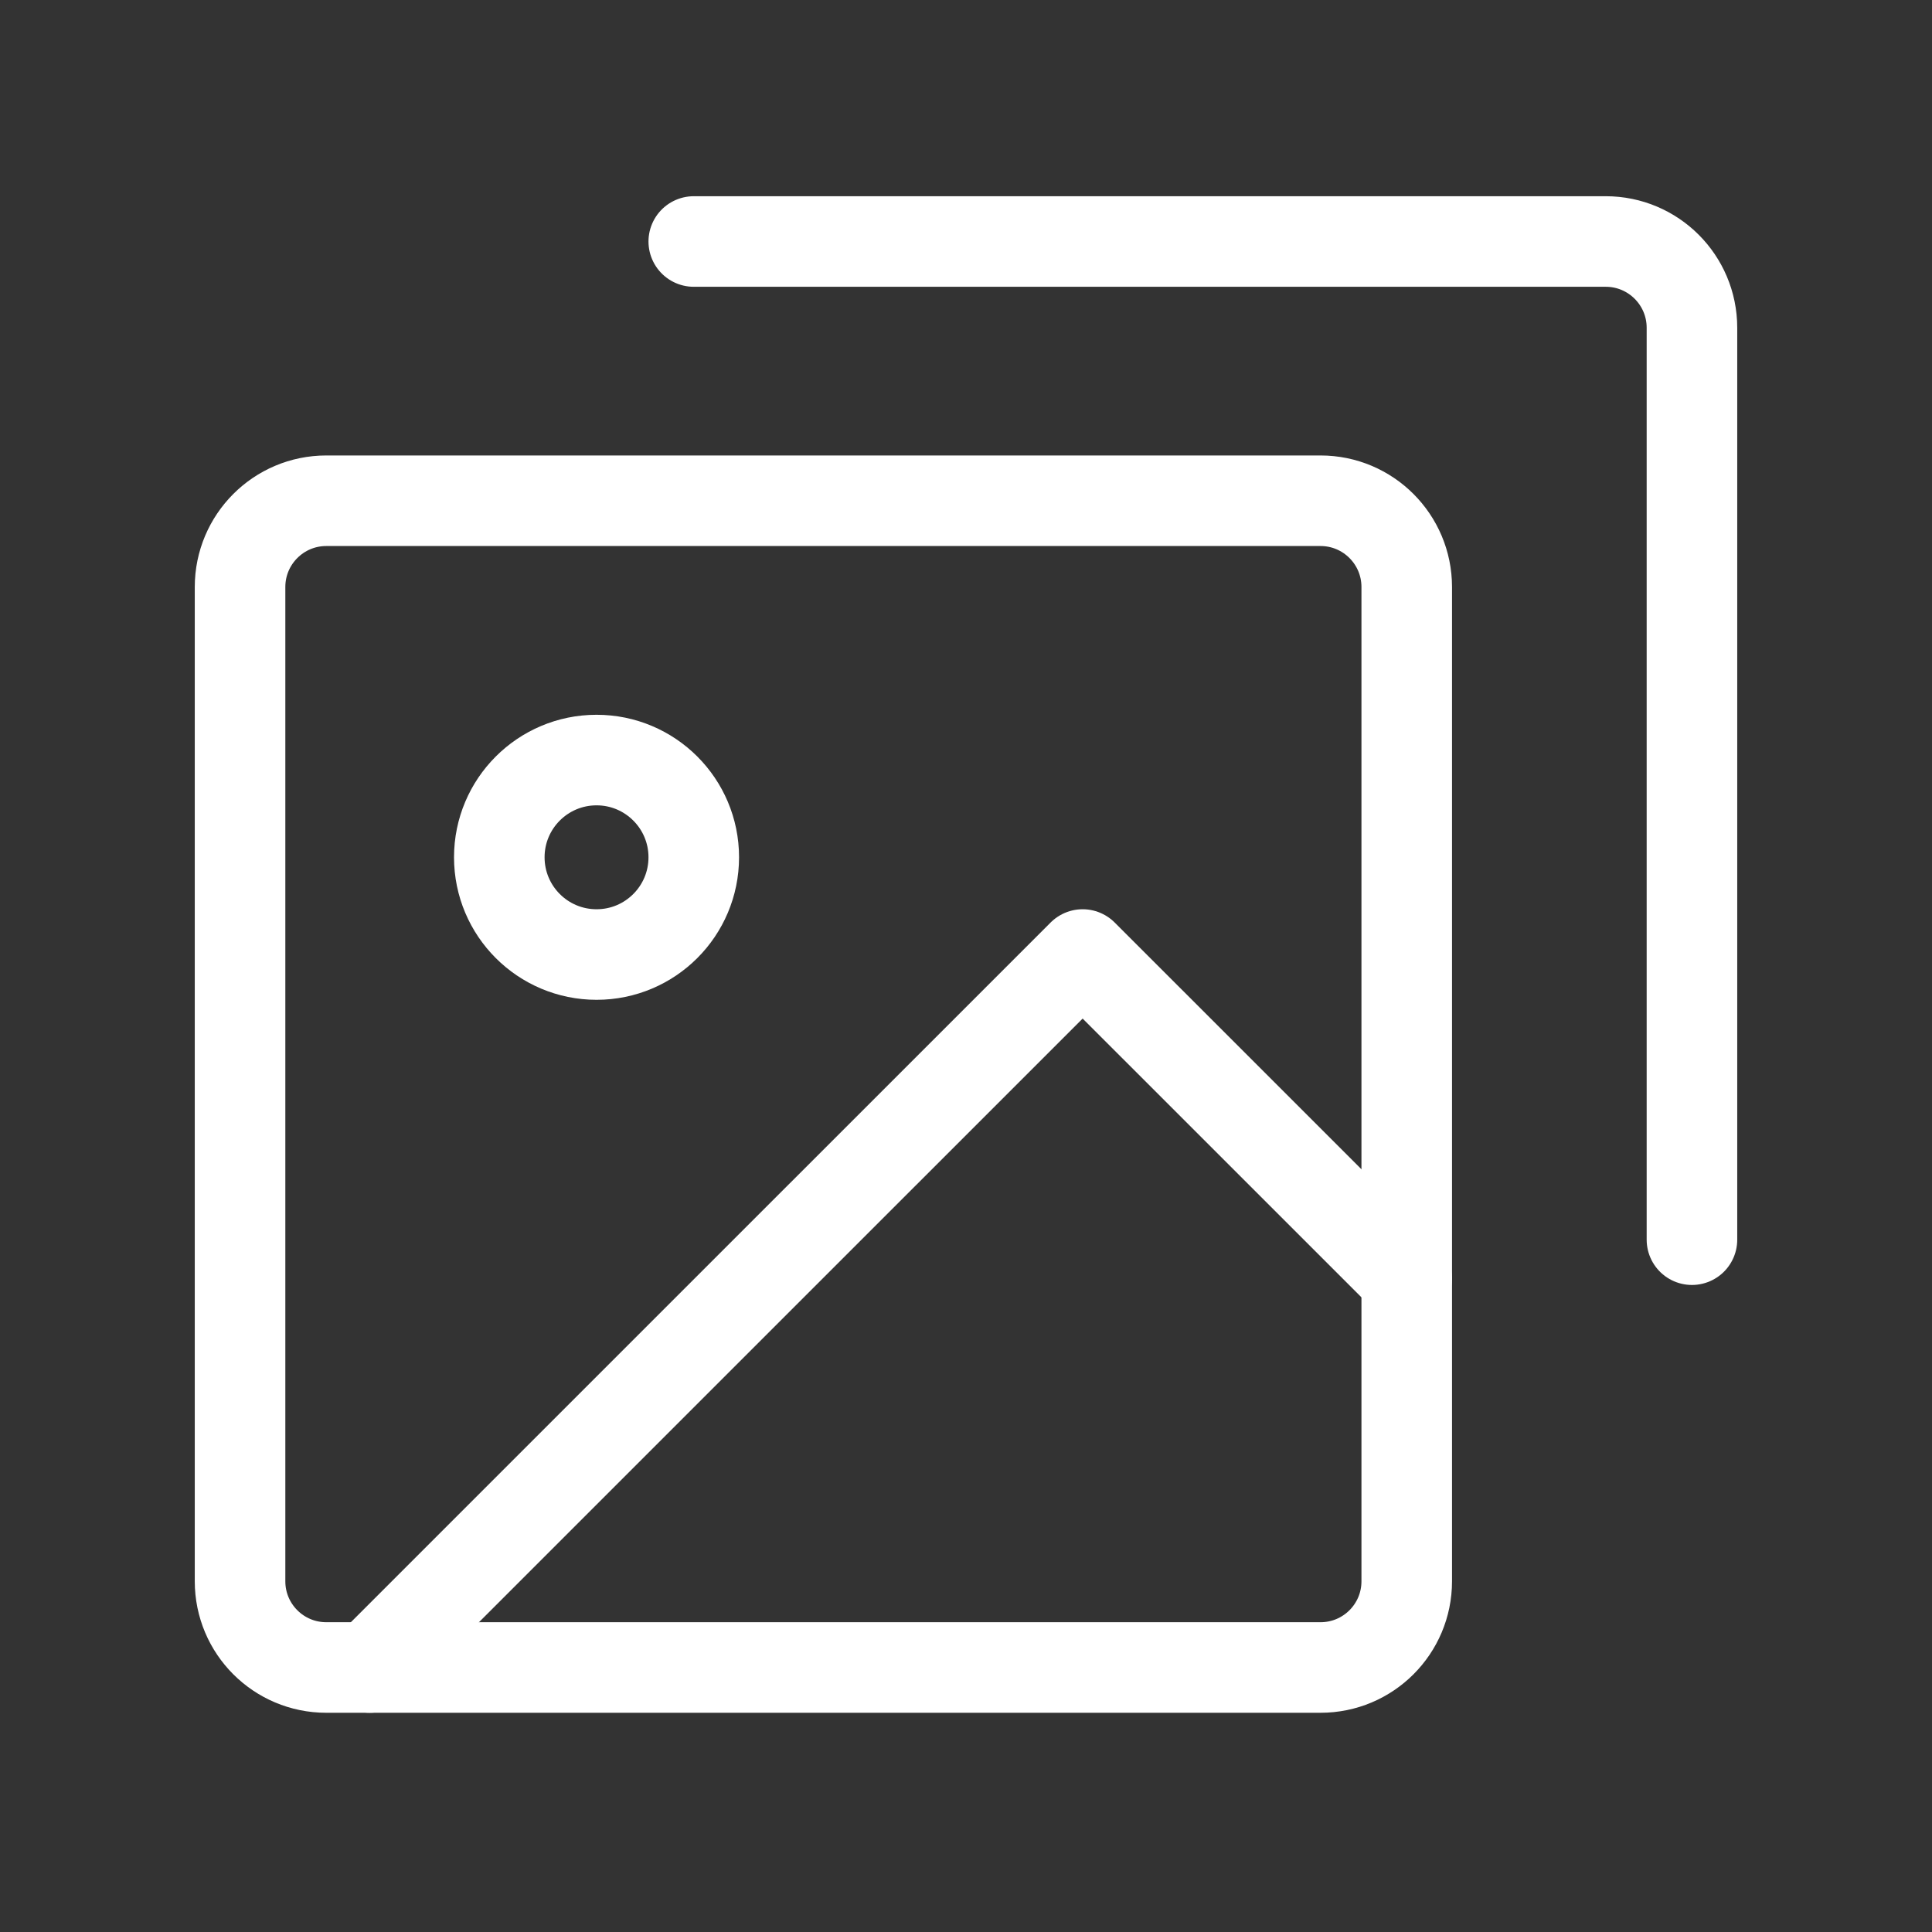
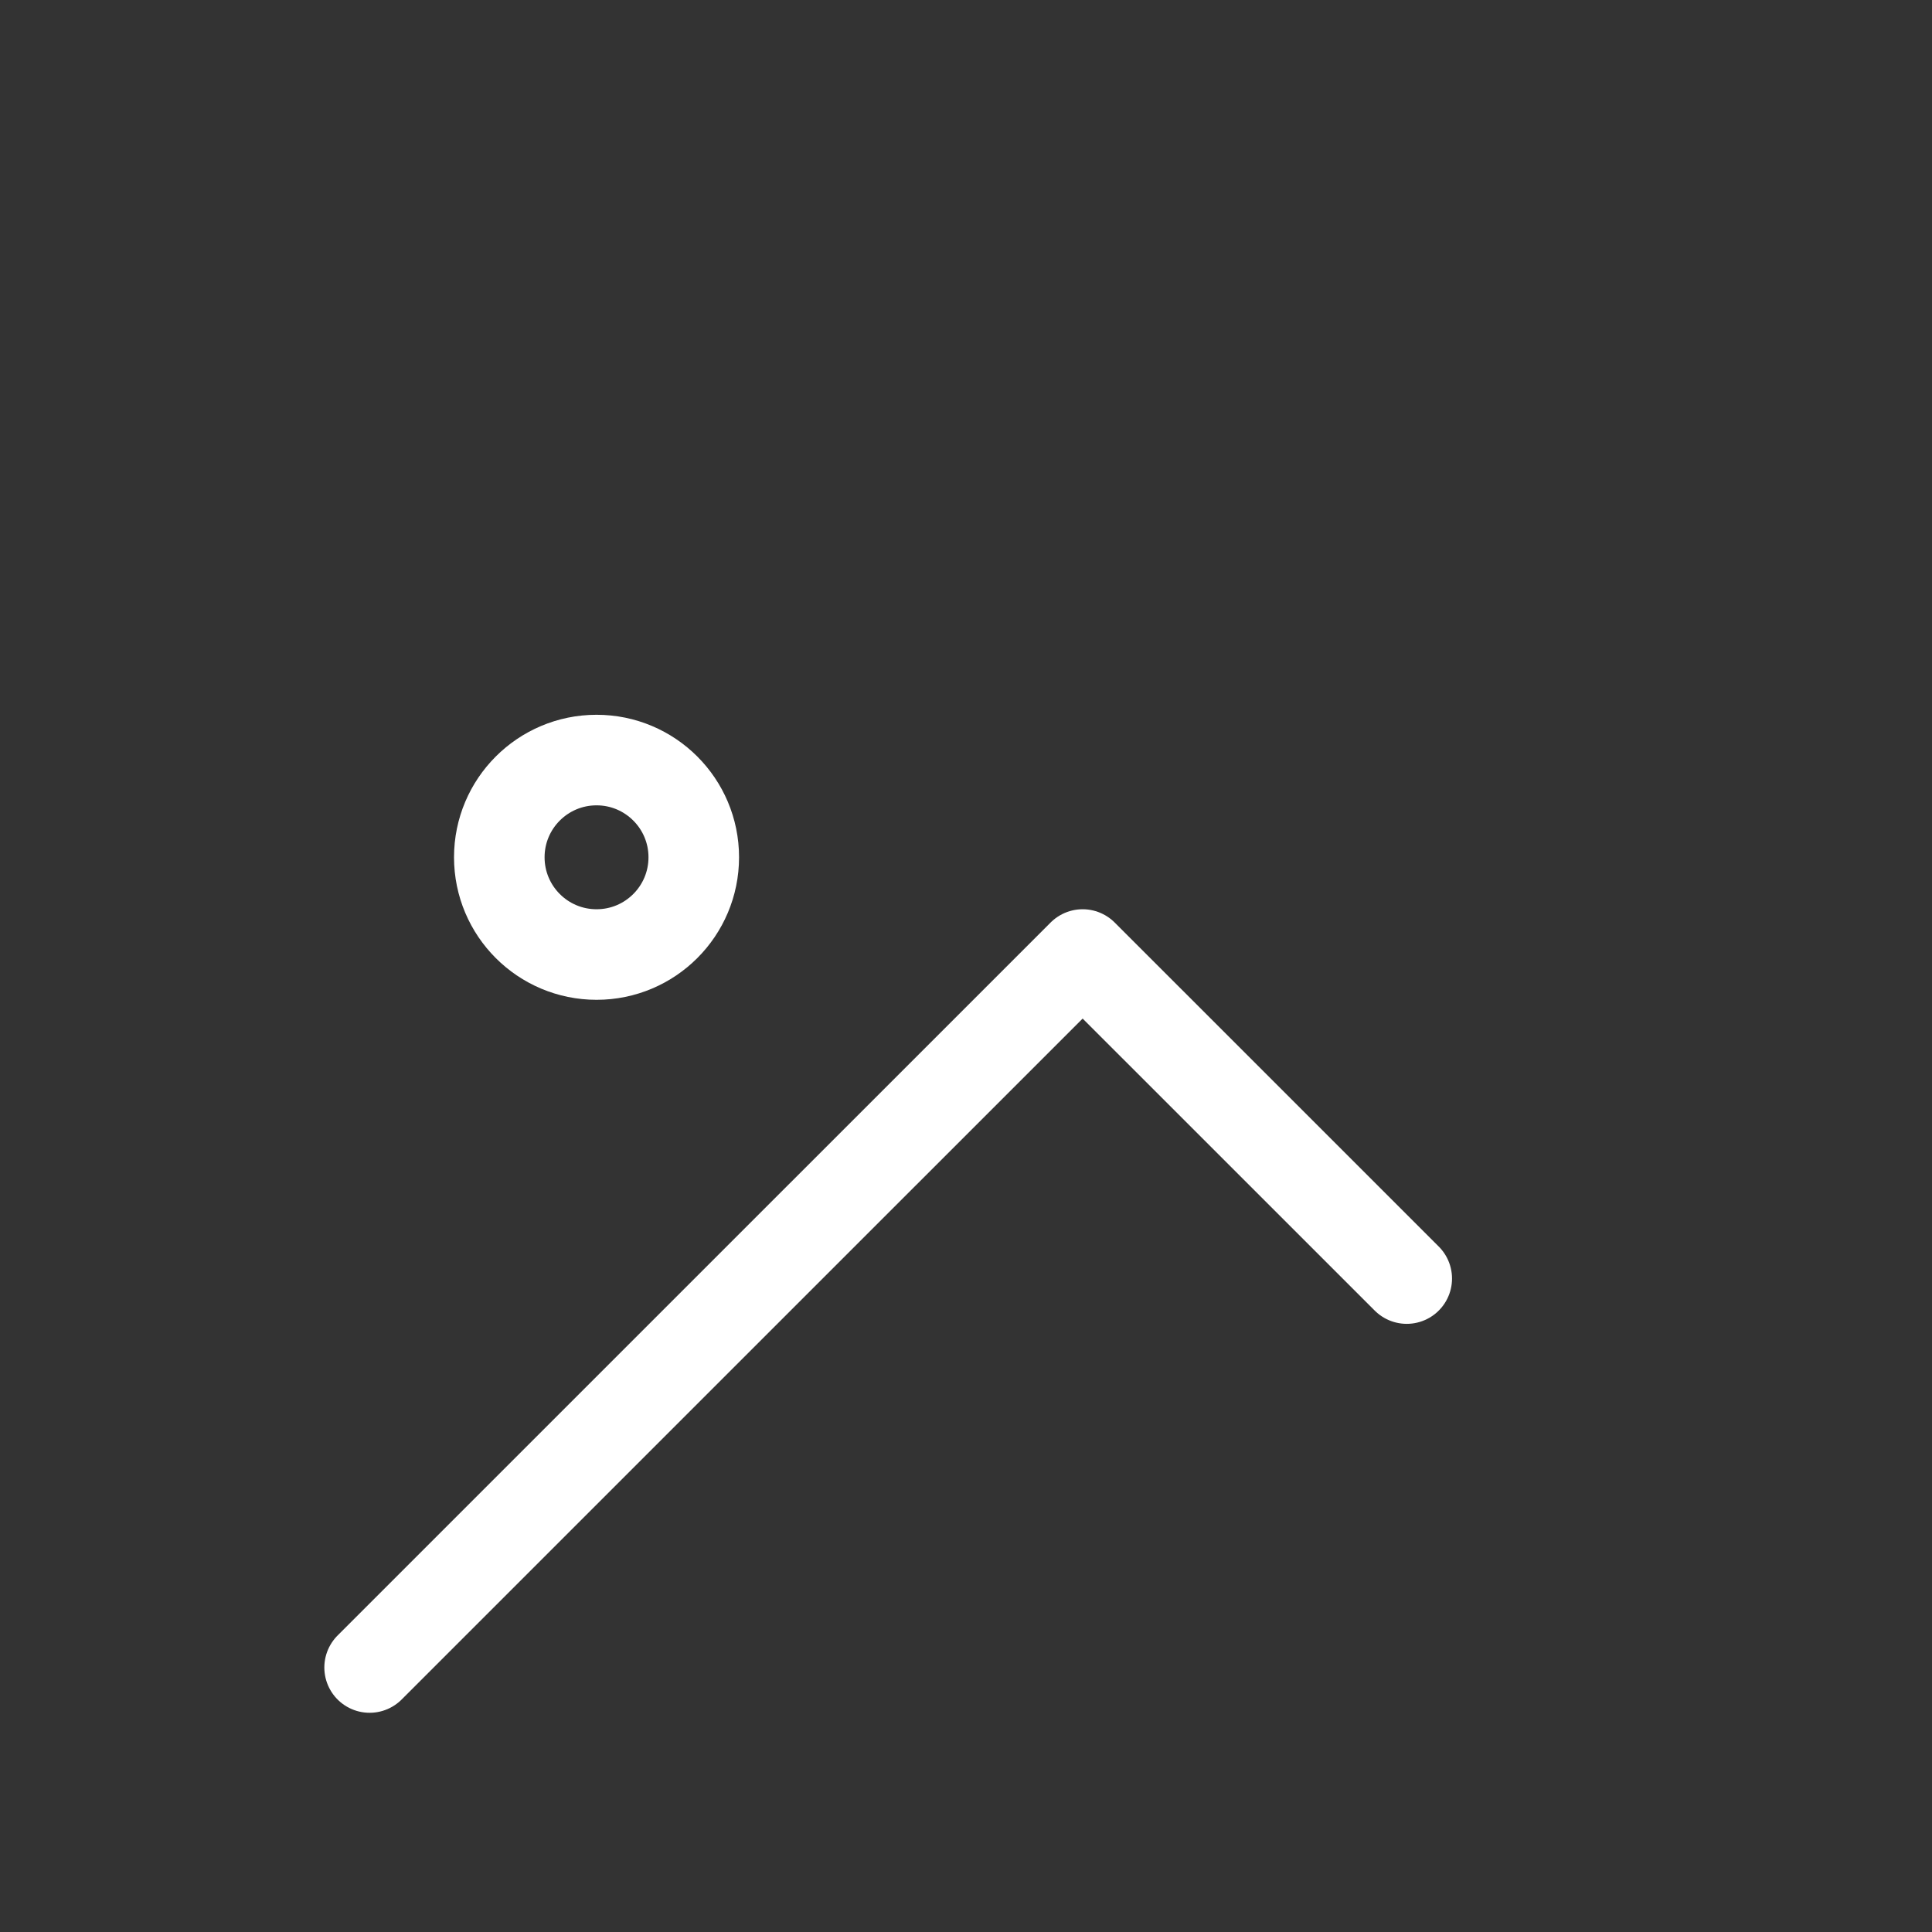
<svg xmlns="http://www.w3.org/2000/svg" width="32" height="32" viewBox="0 0 32 32" fill="none">
  <rect x="0" y="0" width="32" height="32" fill="#333333" stroke="none" />
-   <path fill-rule="evenodd" clip-rule="evenodd" d="M3.976 9.723C3.976 8.934 4.615 8.294 5.404 8.294H21.872C22.661 8.294 23.3 8.934 23.3 9.723V26.191C23.3 26.98 22.661 27.619 21.872 27.619H5.404C4.615 27.619 3.976 26.98 3.976 26.191V9.723Z" stroke="white" stroke-width="1.5" stroke-linecap="round" stroke-linejoin="round" />
  <path fill-rule="evenodd" clip-rule="evenodd" d="M9.881 15.81C10.77 15.81 11.491 15.089 11.491 14.199C11.491 13.31 10.77 12.589 9.881 12.589C8.991 12.589 8.27 13.31 8.27 14.199C8.27 15.089 8.991 15.81 9.881 15.81Z" stroke="white" stroke-width="1.5" stroke-linecap="round" stroke-linejoin="round" />
  <path d="M23.3 21.177L17.932 15.81L6.122 27.619" stroke="white" stroke-width="1.5" stroke-linecap="round" stroke-linejoin="round" />
-   <path d="M28.024 20.533V5.429C28.024 4.64 27.385 4 26.596 4H11.491" stroke="white" stroke-width="1.5" stroke-linecap="round" stroke-linejoin="round" />
</svg>